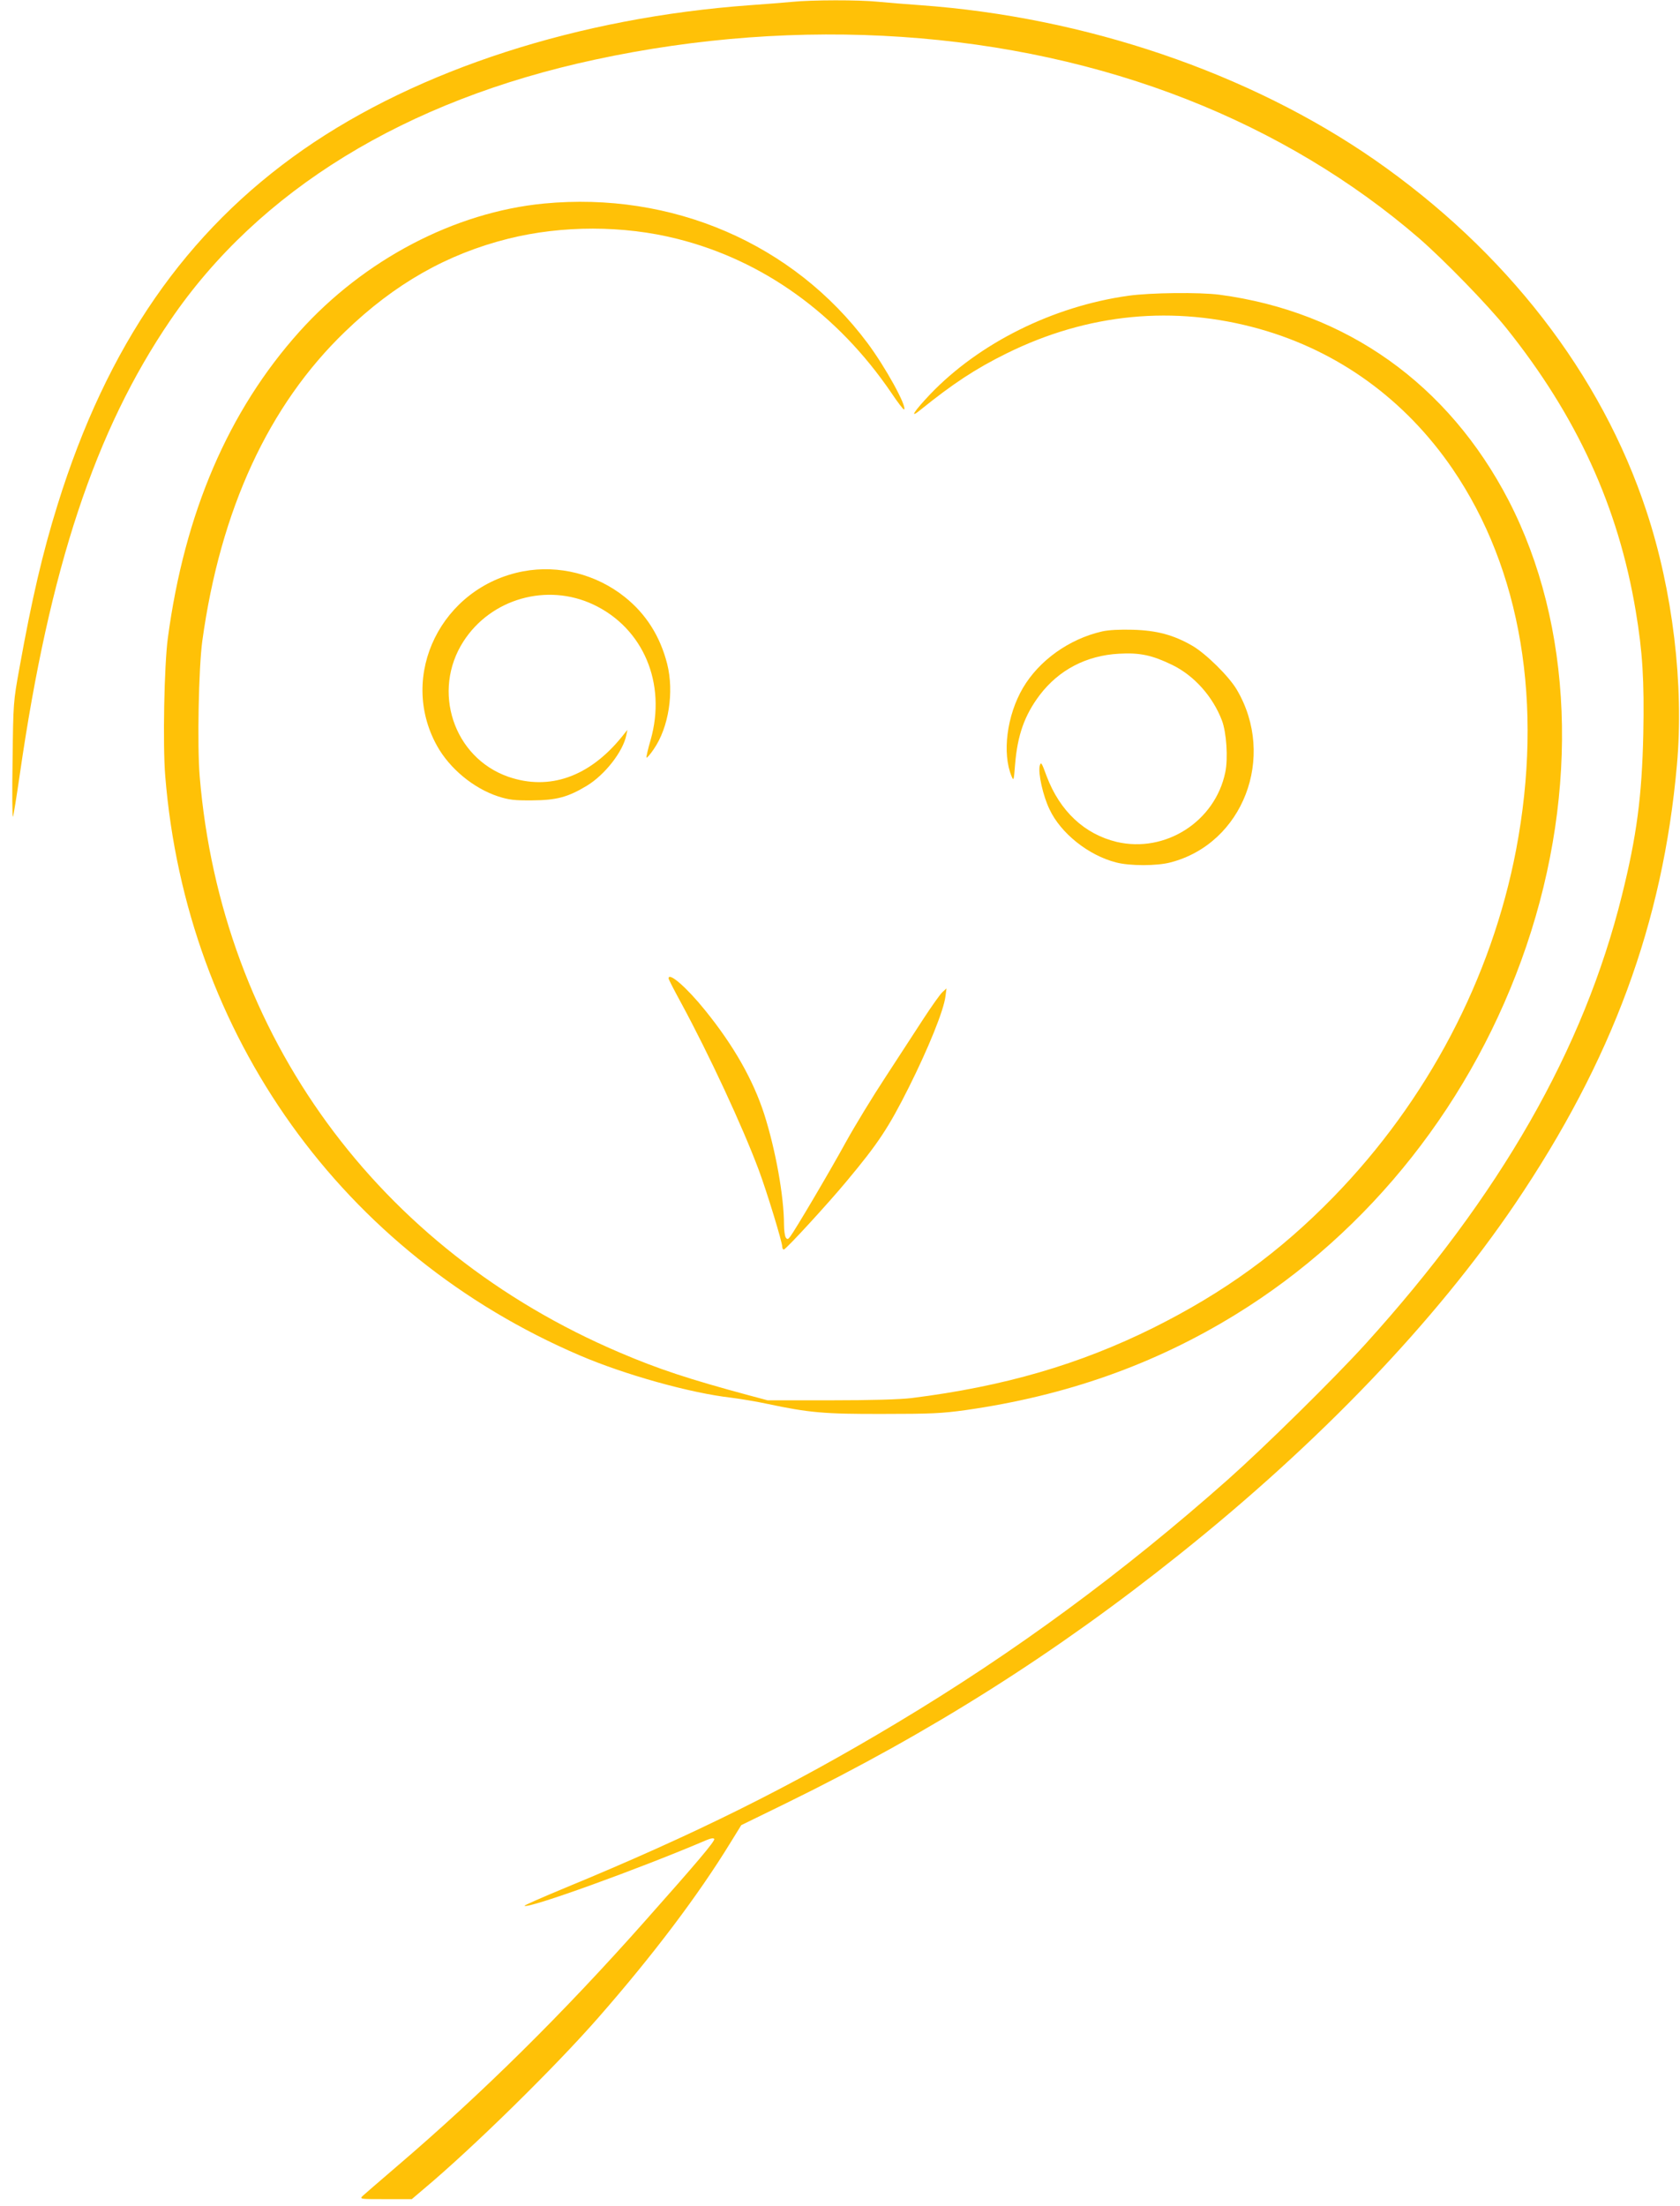
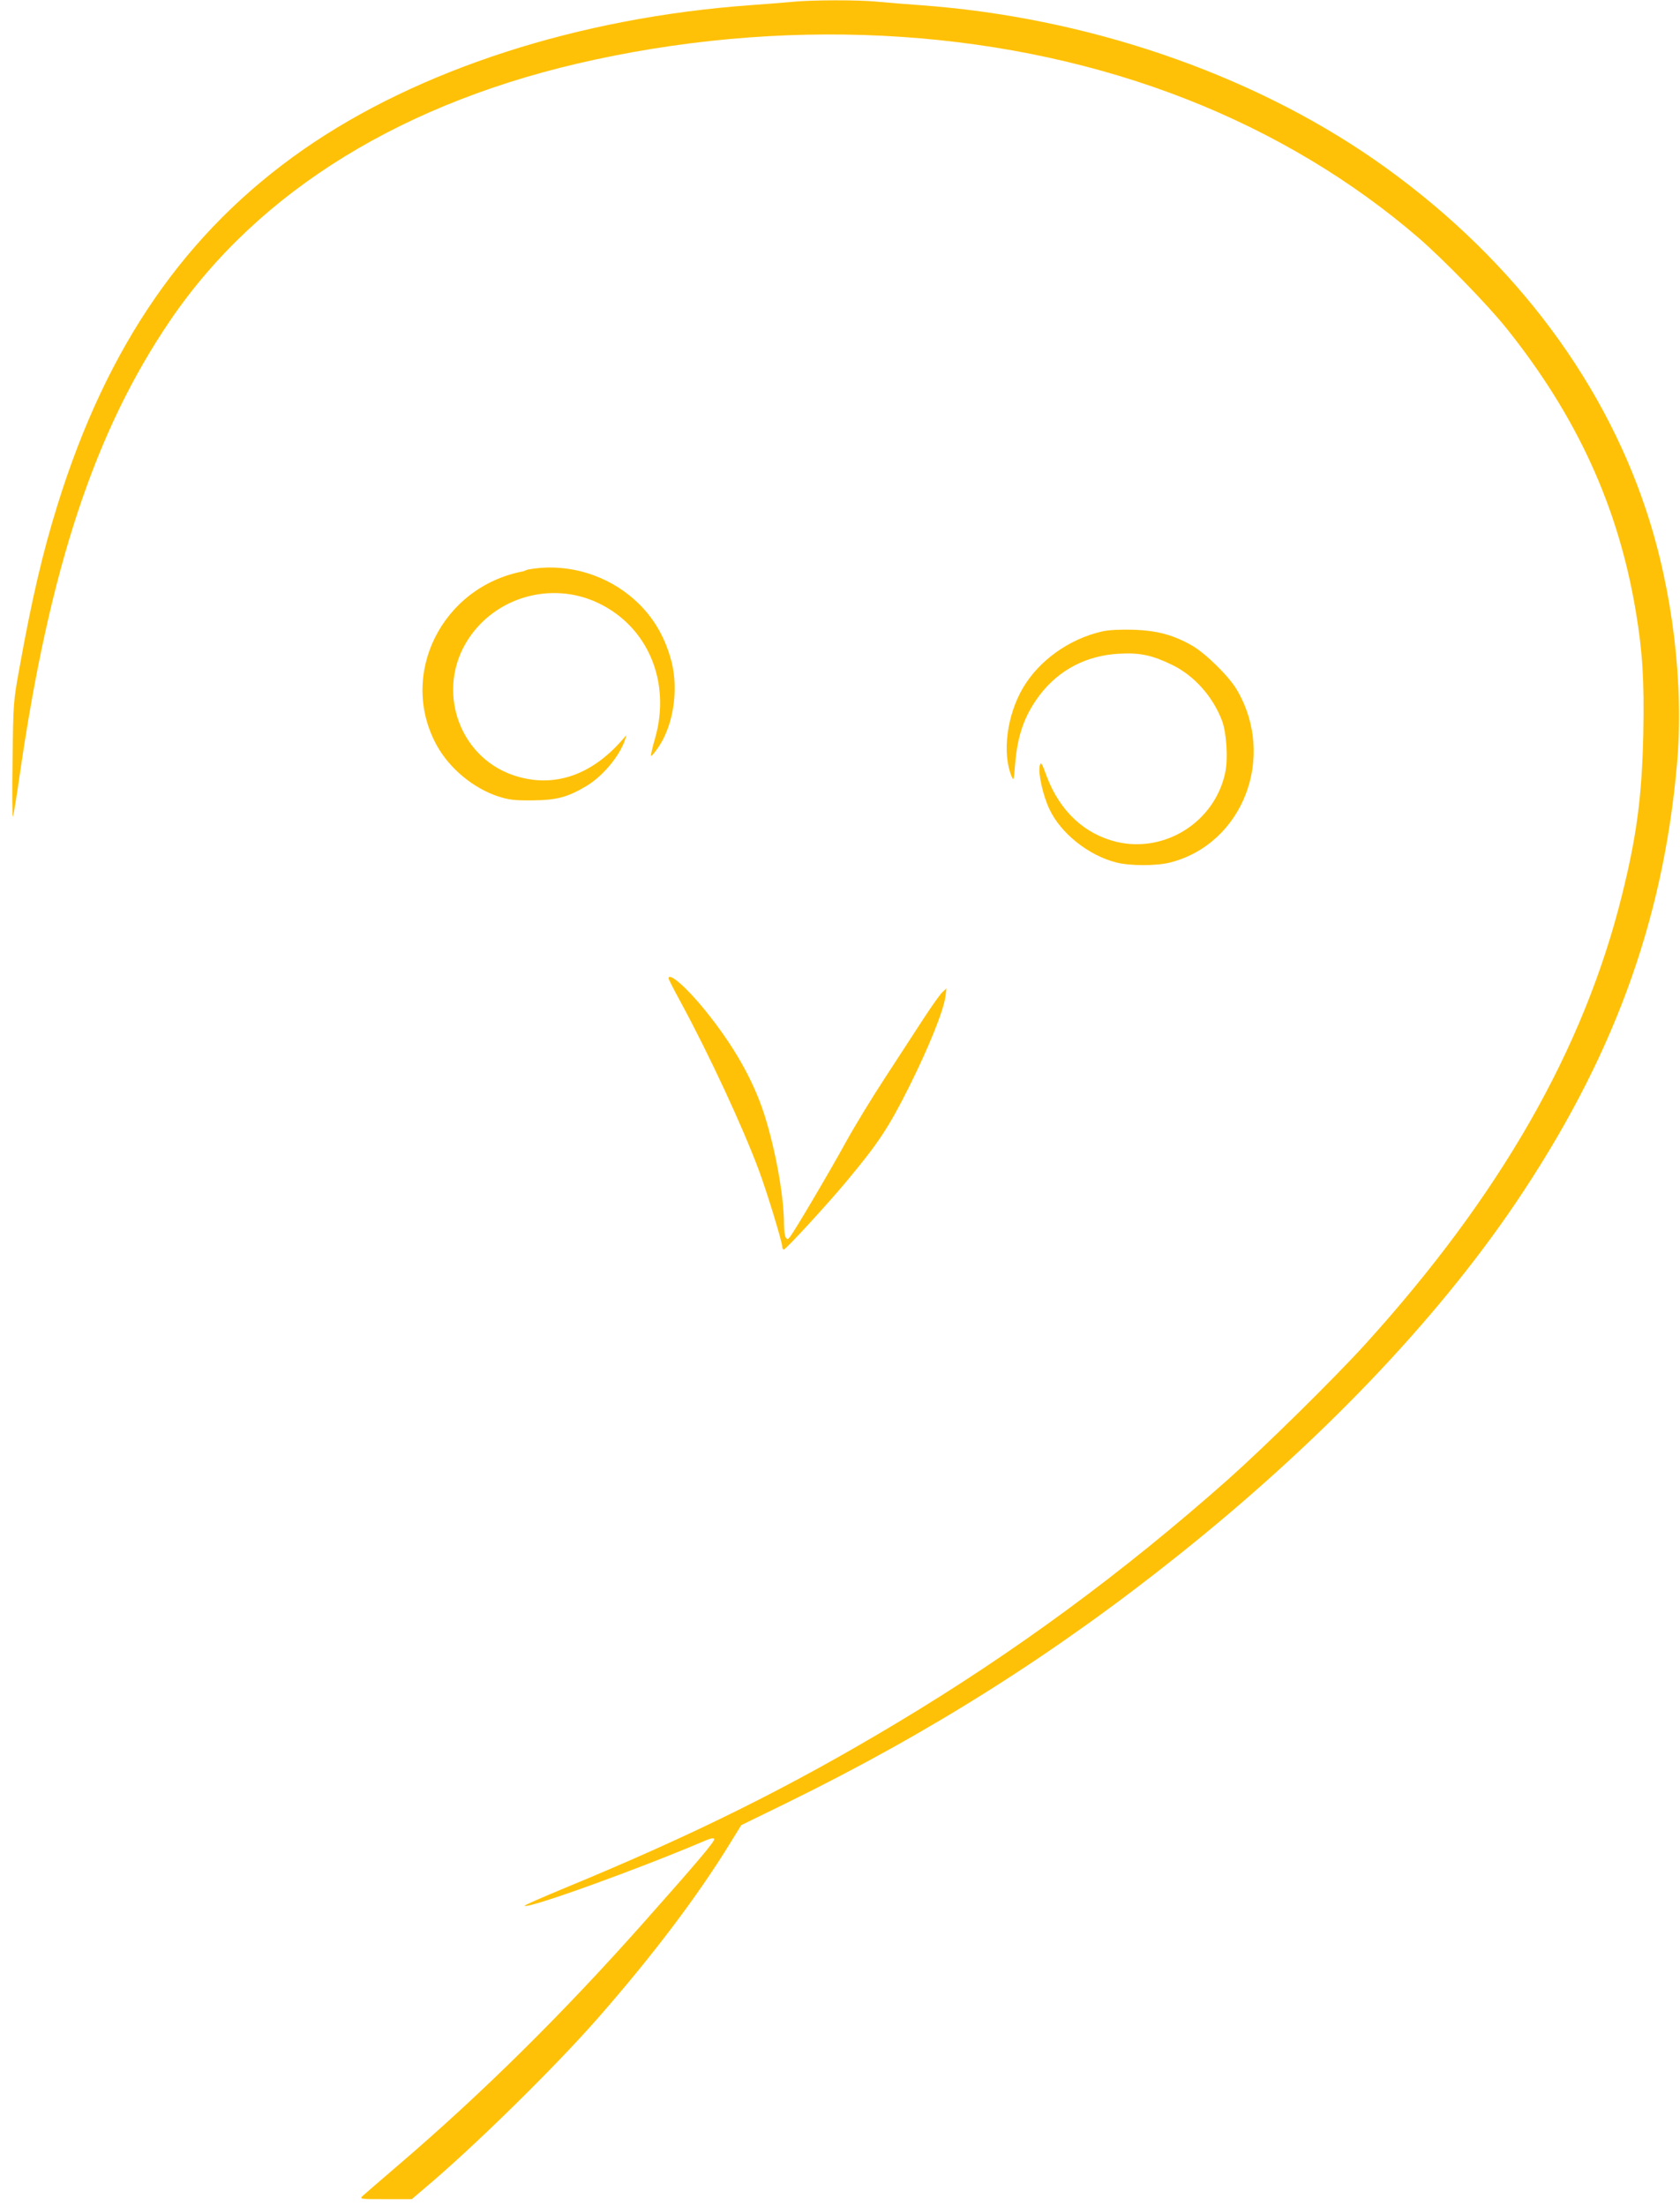
<svg xmlns="http://www.w3.org/2000/svg" version="1.0" width="975pt" height="1280pt" viewBox="0 0 975 1280" preserveAspectRatio="xMidYMid meet">
  <g transform="translate(0,1280) scale(0.1,-0.1)" fill="#ffc107" stroke="none">
    <path d="M4595 12789 c-44 -4 -152 -13 -240 -19 -996 -72 -1927 -373 -2595 -838 -681 -475 -1139 -1137 -1426 -2061 -87 -279 -149 -546 -221 -946 -36 -198 -36 -203 -40 -535 -3 -184 -2 -332 2 -329 3 4 21 114 40 246 173 1198 437 1994 873 2634 514 755 1365 1277 2465 1513 1188 256 2410 173 3437 -231 501 -197 957 -470 1345 -805 146 -127 399 -387 508 -523 409 -511 649 -1036 750 -1640 40 -238 50 -403 44 -713 -8 -362 -38 -592 -124 -937 -222 -894 -706 -1740 -1490 -2605 -182 -200 -582 -594 -797 -785 -609 -540 -1238 -1003 -1921 -1412 -618 -371 -1176 -648 -1928 -958 -130 -54 -235 -100 -233 -103 19 -19 665 214 1058 382 24 10 39 12 43 6 7 -11 -103 -140 -404 -479 -472 -532 -944 -999 -1438 -1421 -98 -84 -187 -161 -198 -171 -19 -19 -16 -19 133 -19 l152 0 67 57 c287 240 768 713 1017 998 317 362 578 708 765 1013 l63 102 264 129 c835 409 1561 868 2279 1442 813 649 1485 1351 1948 2034 564 834 857 1628 939 2545 42 465 -24 1013 -177 1475 -262 795 -815 1508 -1579 2039 -728 504 -1676 827 -2636 896 -85 6 -196 15 -247 20 -106 11 -381 11 -498 -1z" />
-     <path d="M3157 11619 c-518 -50 -1043 -325 -1419 -743 -412 -459 -667 -1052 -764 -1779 -21 -157 -30 -618 -15 -800 122 -1504 1030 -2773 2407 -3362 259 -111 640 -218 879 -245 55 -7 150 -23 210 -36 241 -51 329 -59 670 -58 277 0 341 3 478 22 583 83 1096 264 1570 556 780 480 1381 1242 1685 2136 309 909 271 1864 -103 2587 -350 674 -941 1095 -1678 1193 -117 15 -399 12 -528 -6 -437 -61 -866 -274 -1151 -572 -94 -99 -123 -145 -57 -91 191 154 320 239 500 328 471 233 973 282 1470 142 457 -129 843 -409 1118 -810 400 -585 530 -1367 370 -2211 -143 -748 -515 -1455 -1059 -2014 -314 -322 -634 -554 -1046 -760 -429 -213 -868 -341 -1404 -408 -69 -8 -229 -13 -470 -13 l-365 0 -105 28 c-353 95 -531 154 -753 249 -1405 598 -2313 1843 -2438 3343 -15 180 -6 629 15 785 105 763 385 1369 829 1796 287 277 591 450 947 539 312 78 669 78 981 -1 498 -125 930 -436 1241 -892 38 -57 72 -101 75 -98 18 17 -109 247 -212 385 -431 578 -1135 881 -1878 810z" />
-     <path d="M3036 9485 c-473 -90 -727 -603 -500 -1012 73 -132 212 -247 355 -294 63 -20 93 -24 199 -23 139 1 205 18 316 85 104 63 210 198 229 294 l6 30 -32 -40 c-189 -233 -421 -314 -659 -232 -318 111 -446 498 -260 786 160 248 485 340 754 213 290 -137 425 -458 332 -785 -16 -54 -26 -100 -24 -103 3 -2 22 19 42 49 87 126 119 331 78 495 -41 160 -122 289 -246 388 -165 132 -384 188 -590 149z" />
+     <path d="M3036 9485 c-473 -90 -727 -603 -500 -1012 73 -132 212 -247 355 -294 63 -20 93 -24 199 -23 139 1 205 18 316 85 104 63 210 198 229 294 c-189 -233 -421 -314 -659 -232 -318 111 -446 498 -260 786 160 248 485 340 754 213 290 -137 425 -458 332 -785 -16 -54 -26 -100 -24 -103 3 -2 22 19 42 49 87 126 119 331 78 495 -41 160 -122 289 -246 388 -165 132 -384 188 -590 149z" />
    <path d="M6395 9136 c-191 -44 -364 -168 -458 -327 -94 -160 -122 -380 -66 -514 12 -28 13 -23 20 68 14 172 55 287 143 404 111 146 271 230 461 240 121 7 193 -9 310 -66 126 -62 233 -182 286 -320 27 -69 37 -221 20 -302 -59 -286 -348 -470 -630 -404 -187 45 -330 178 -407 382 -29 80 -33 85 -40 59 -10 -42 19 -174 57 -252 65 -139 226 -267 386 -308 79 -21 237 -21 316 0 421 109 615 612 385 1002 -45 77 -179 209 -258 255 -109 63 -206 89 -345 93 -78 2 -141 -1 -180 -10z" />
    <path d="M3880 7123 c0 -5 34 -71 76 -148 158 -292 353 -710 448 -965 46 -123 136 -417 136 -445 0 -8 4 -15 9 -15 12 0 259 269 365 397 183 219 243 310 360 543 115 230 202 445 213 528 l6 47 -24 -22 c-13 -12 -62 -81 -109 -153 -47 -72 -146 -224 -220 -338 -75 -114 -178 -283 -230 -377 -97 -177 -297 -515 -324 -550 -13 -17 -17 -18 -26 -5 -5 8 -10 41 -10 73 0 166 -49 436 -115 643 -65 200 -177 397 -342 601 -107 133 -213 225 -213 186z" />
  </g>
</svg>